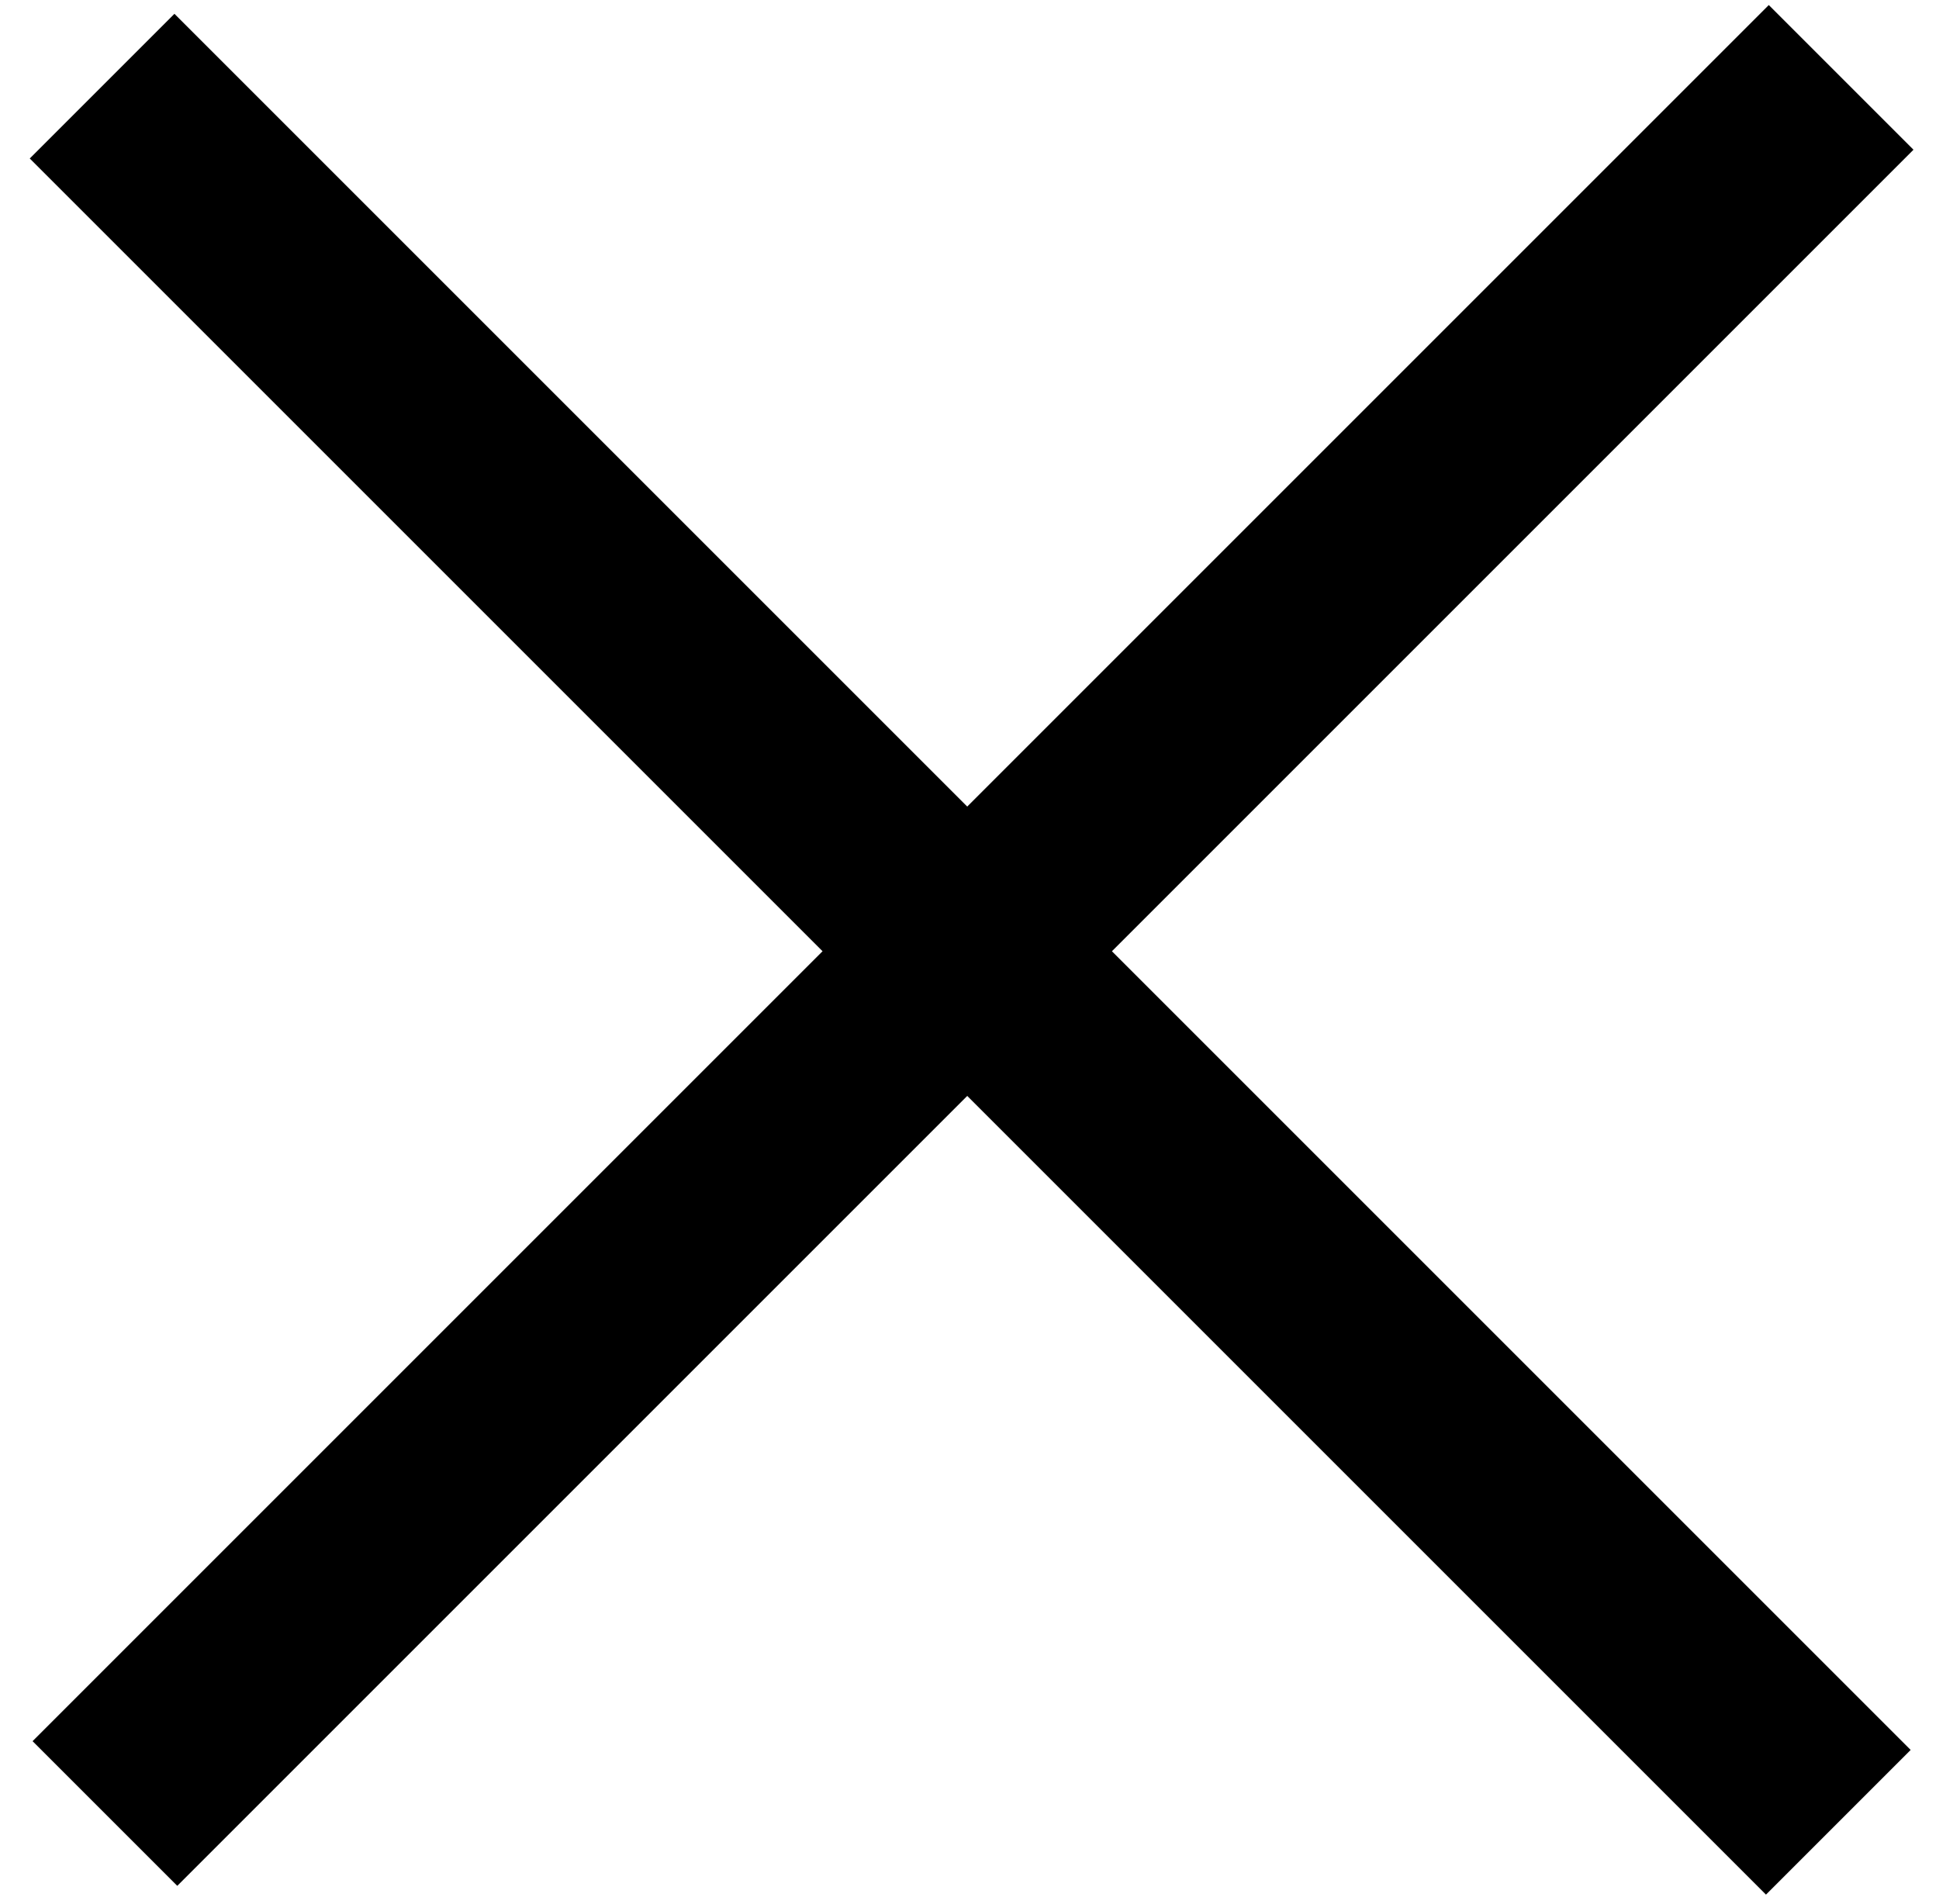
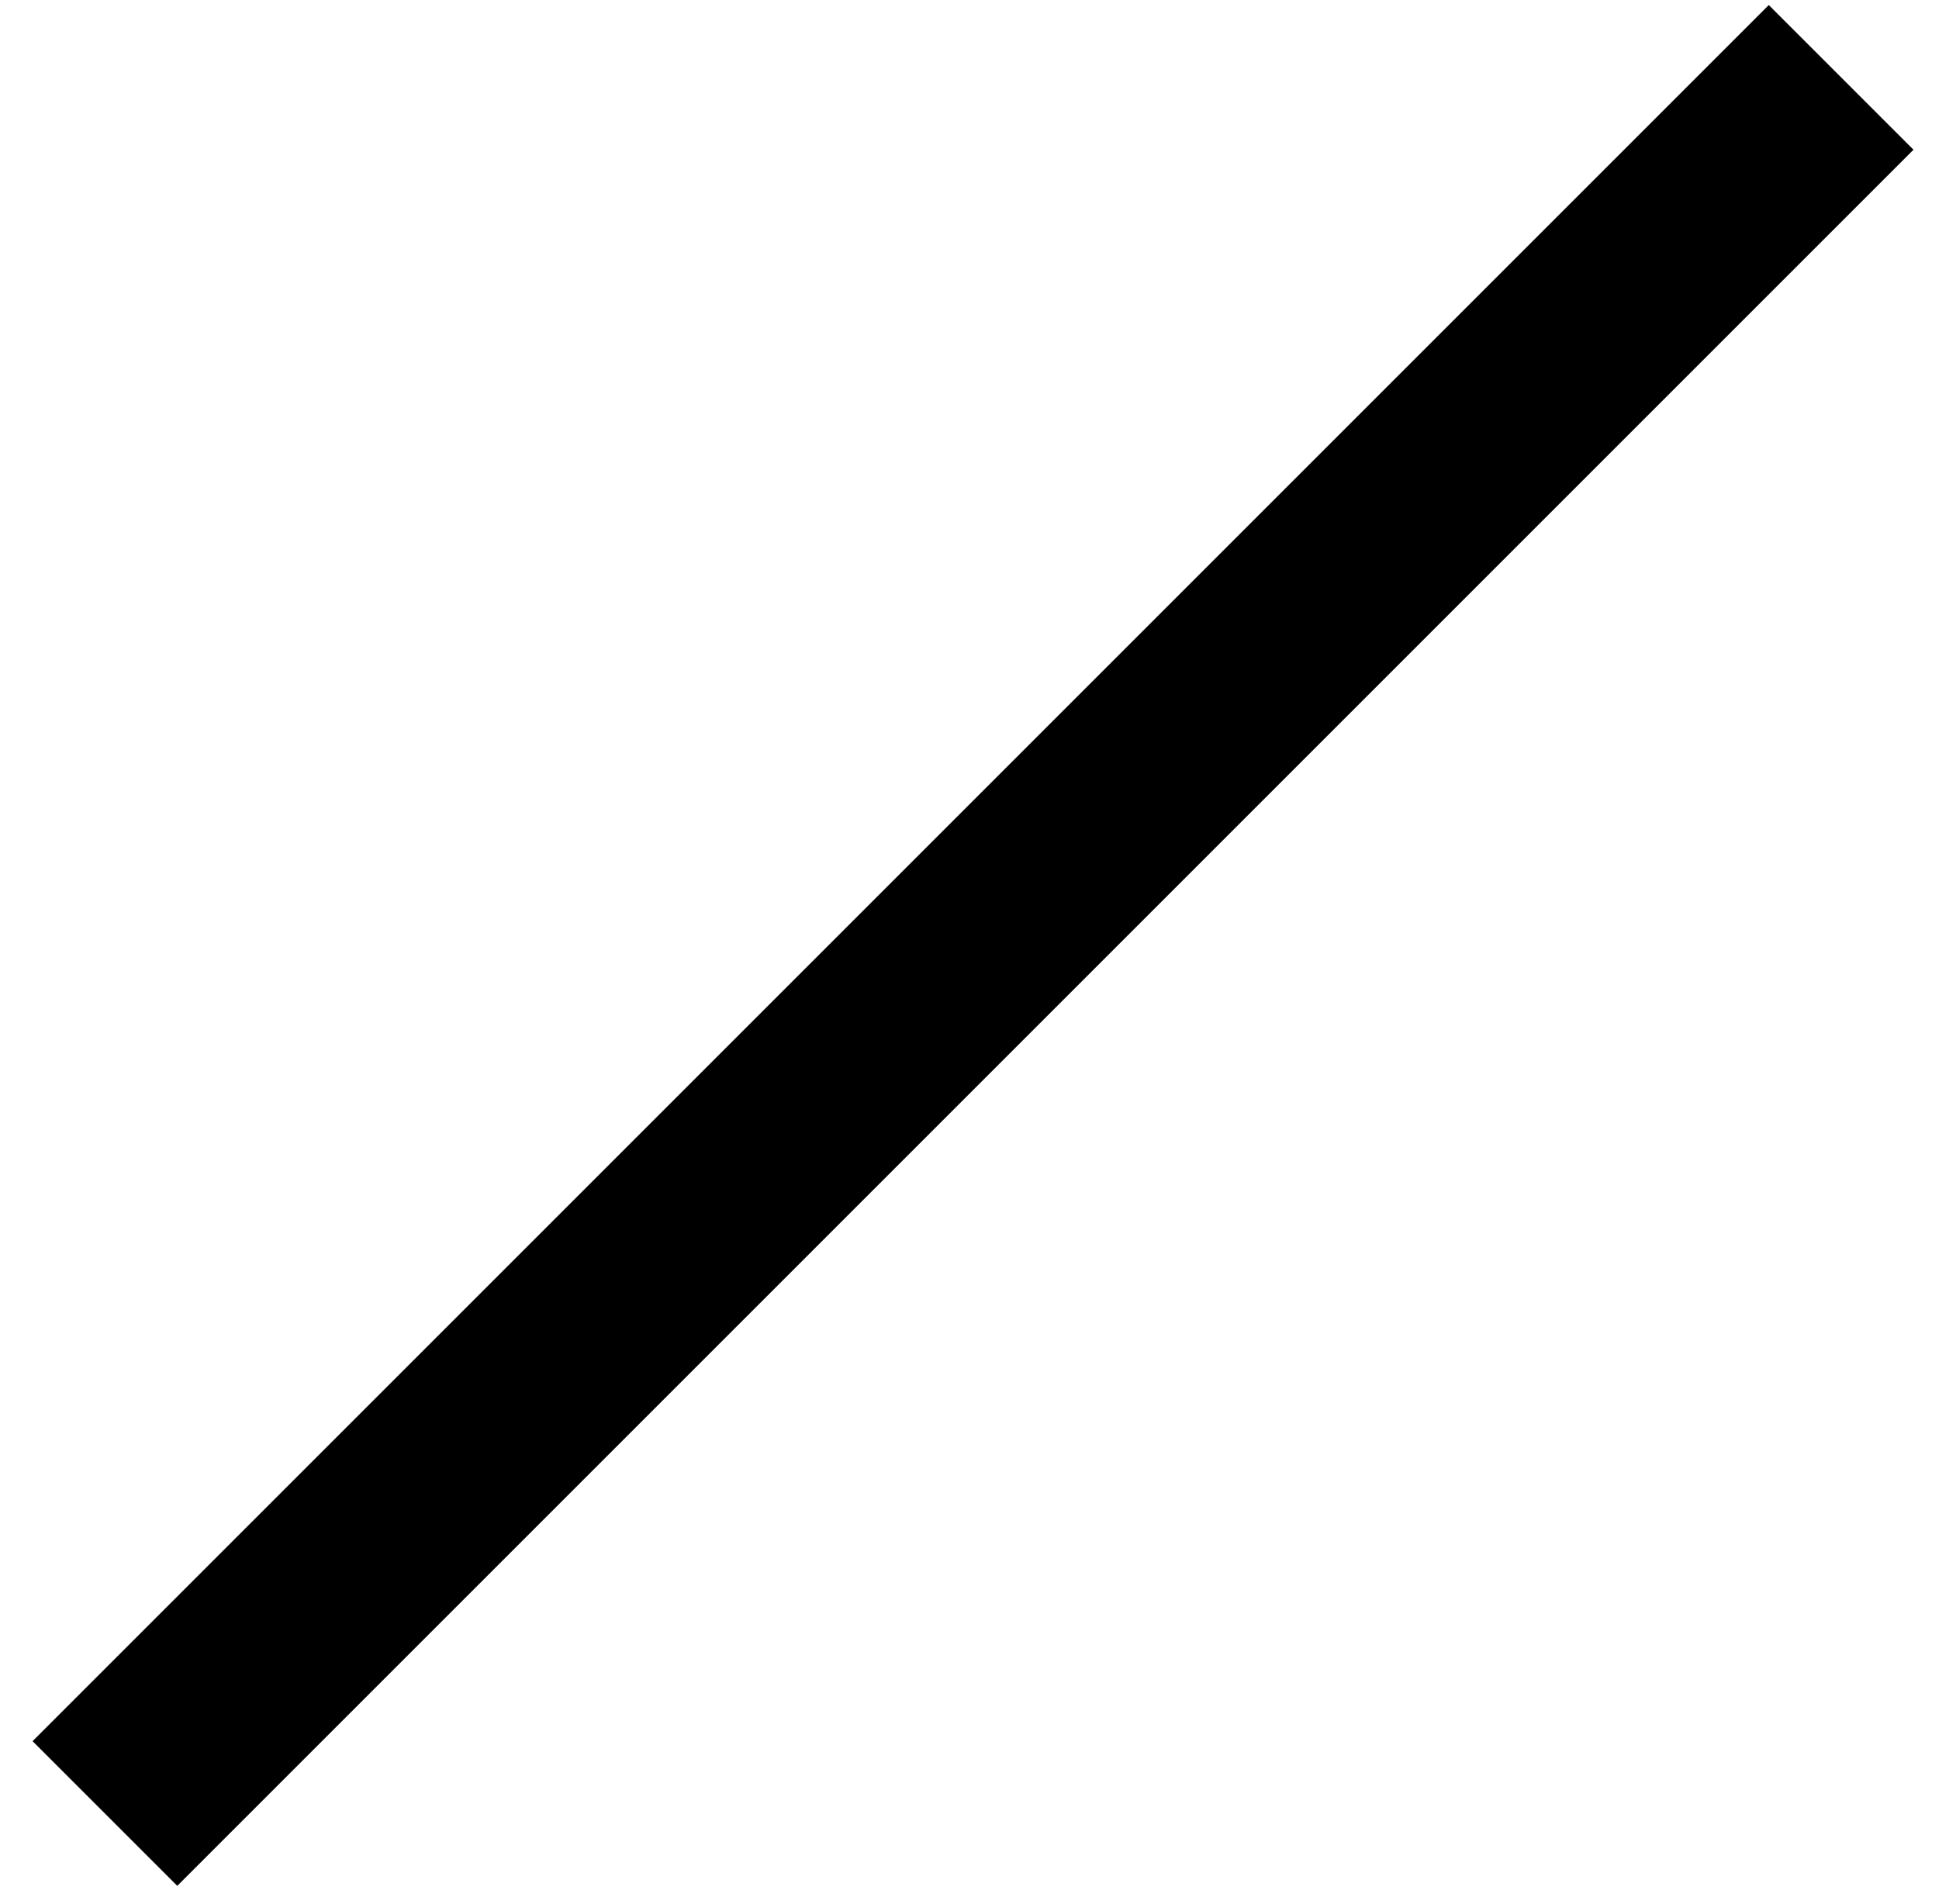
<svg xmlns="http://www.w3.org/2000/svg" width="55" height="54" viewBox="0 0 55 54" fill="none">
  <rect x="50.172" y="0.143" width="5.804" height="69.647" transform="rotate(45 50.172 0.143)" fill="black" />
-   <rect x="0.844" y="4.496" width="5.804" height="69.647" transform="rotate(-45 0.844 4.496)" fill="black" />
</svg>